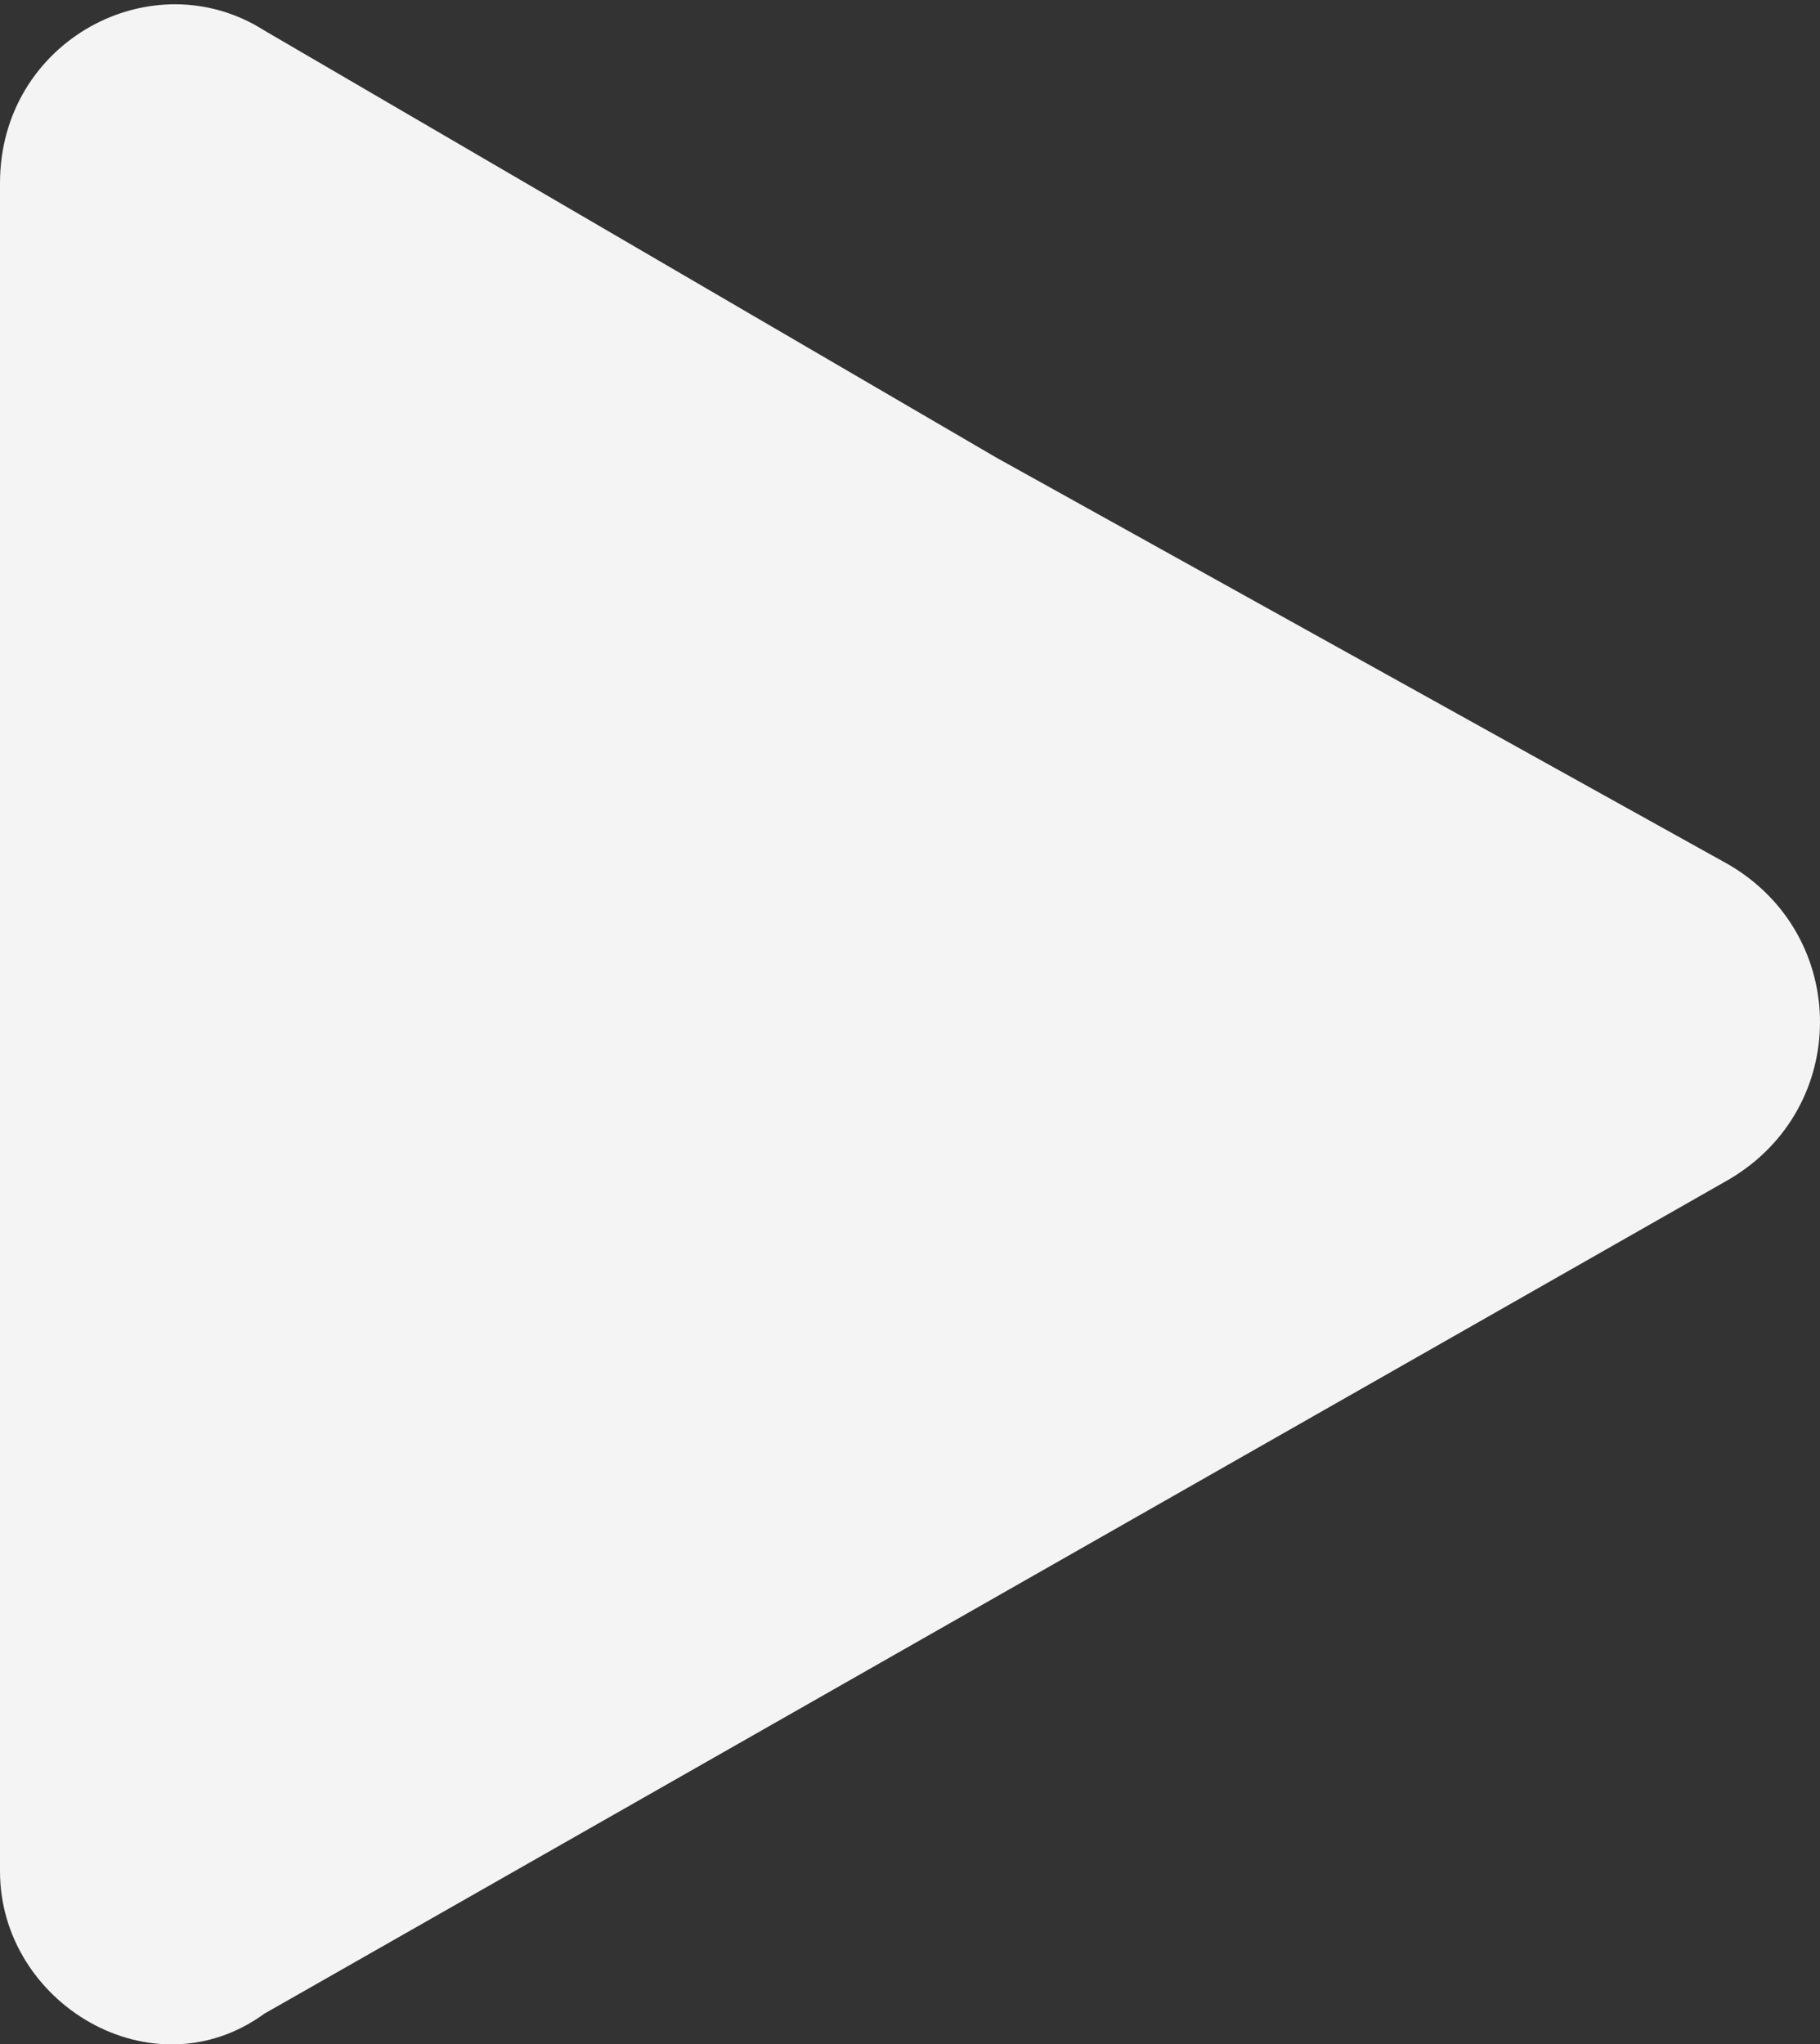
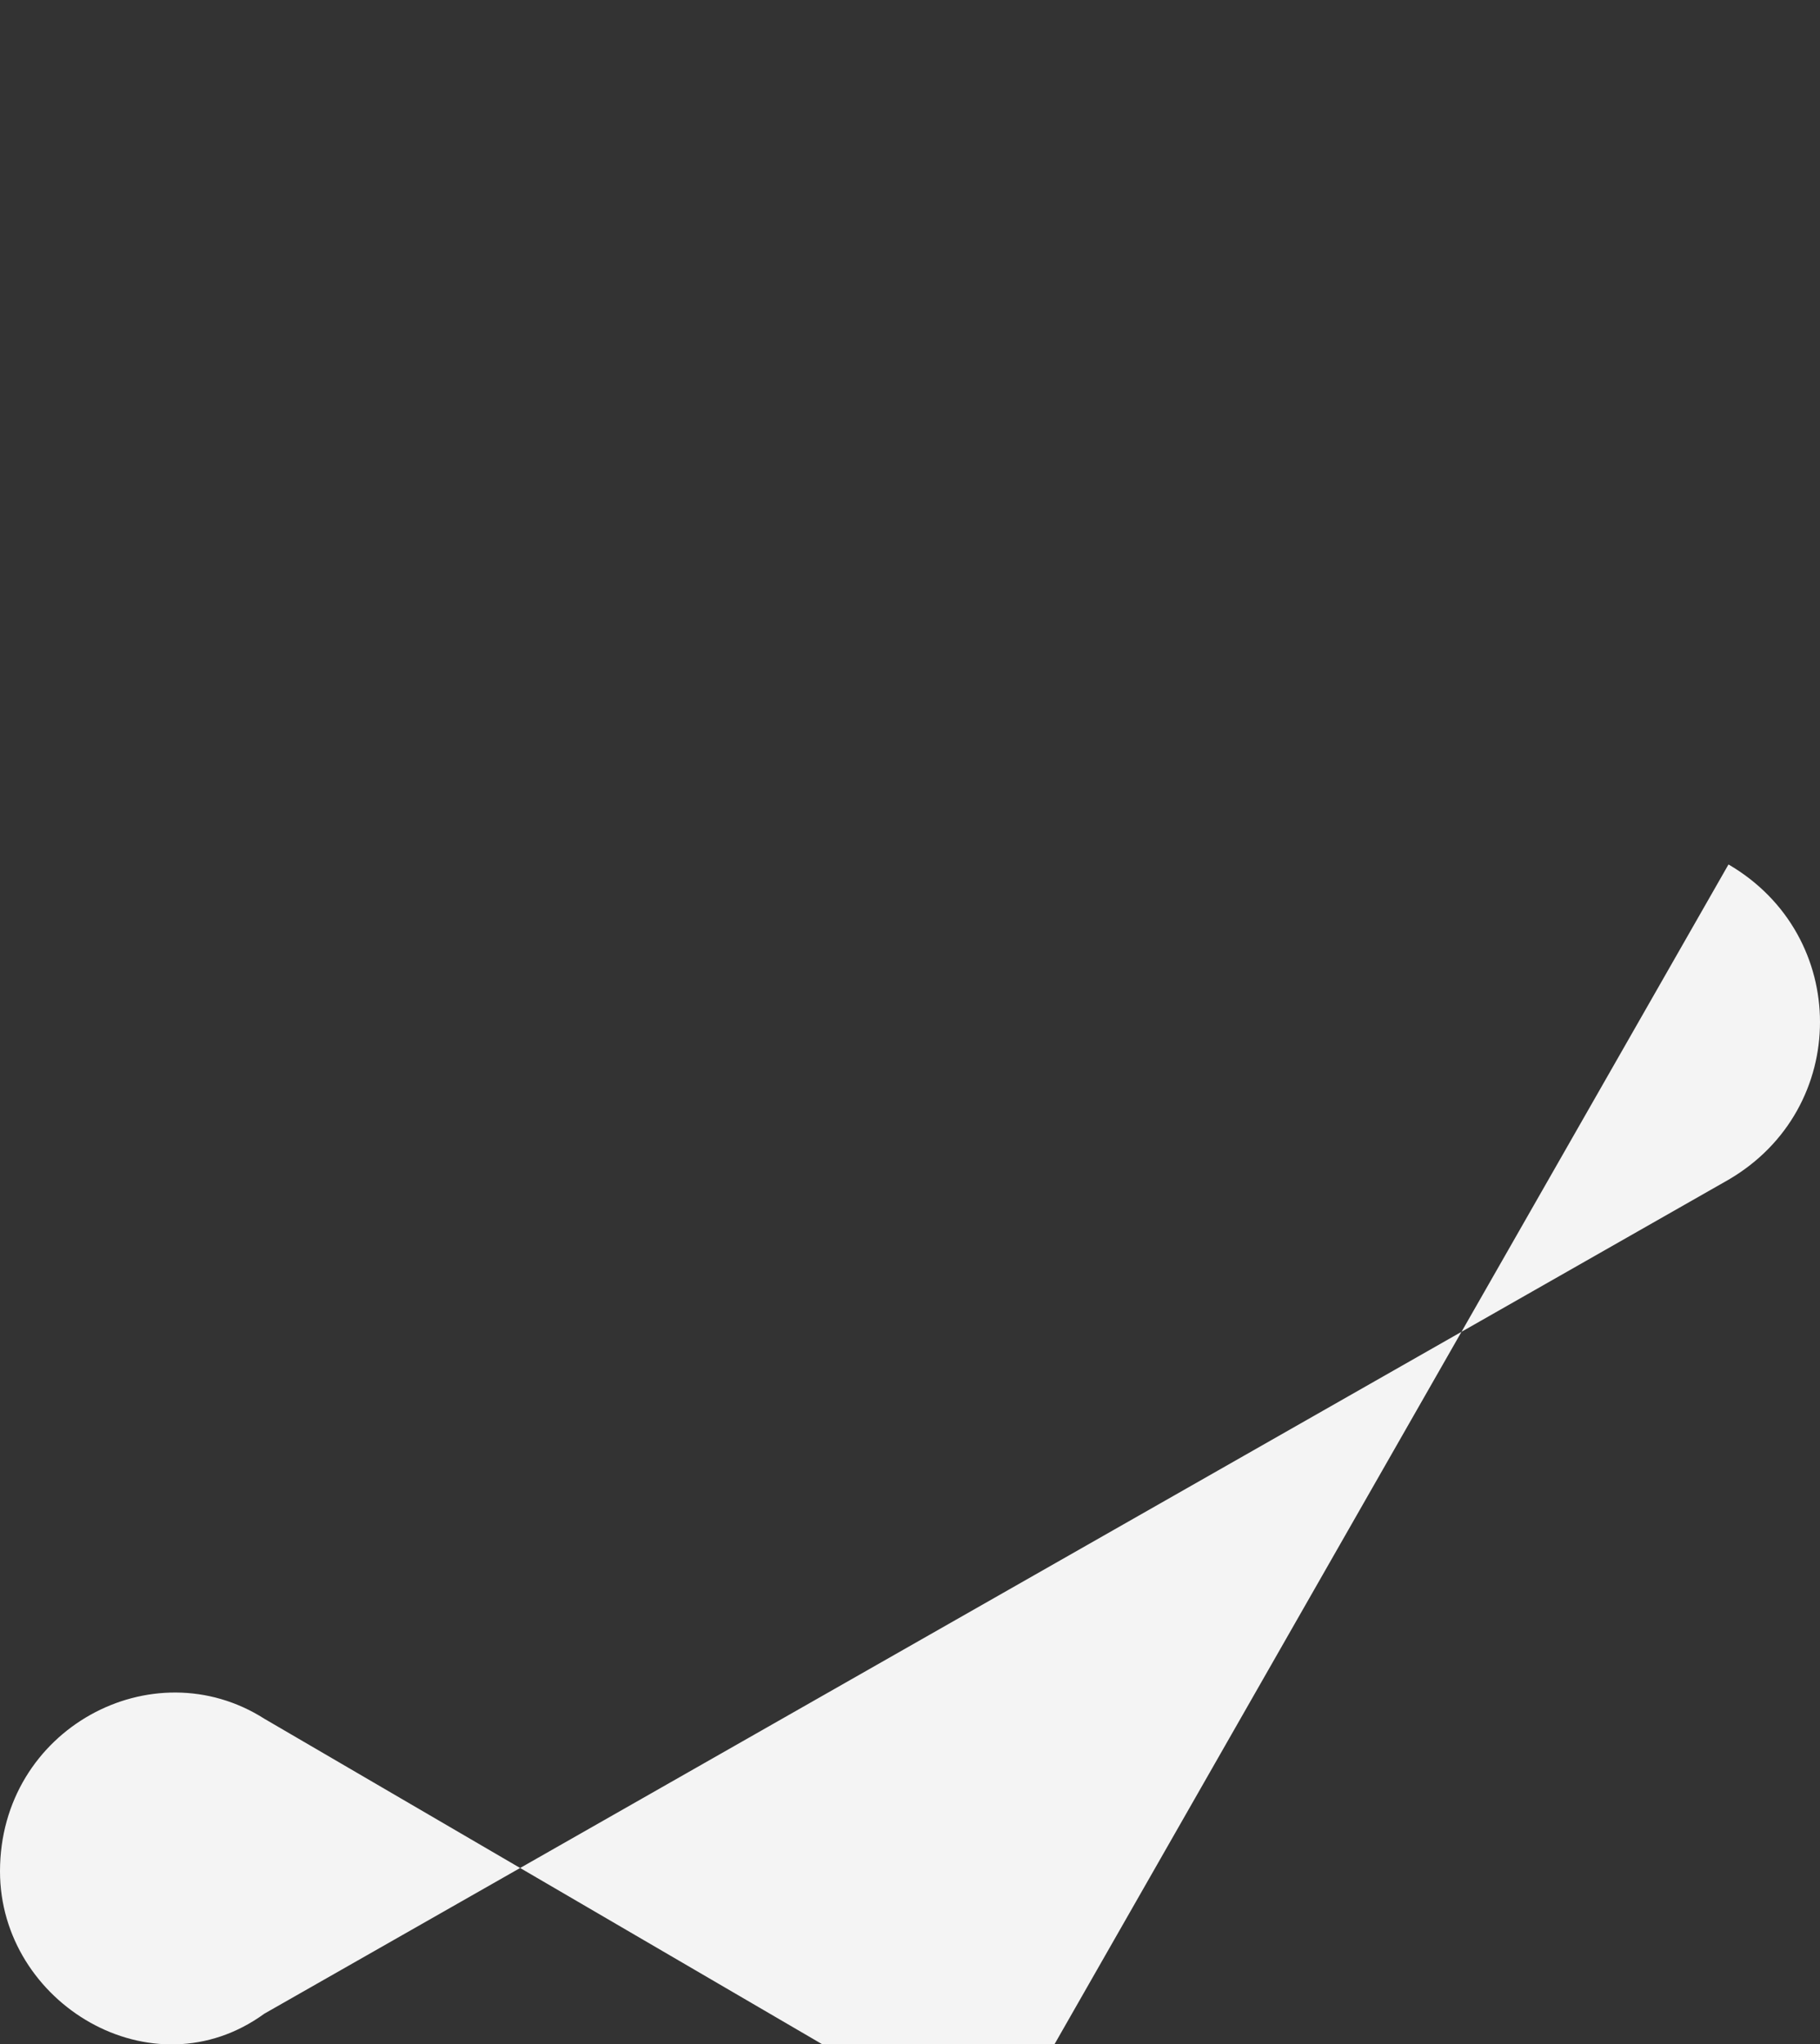
<svg xmlns="http://www.w3.org/2000/svg" version="1.1" id="Calque_2_00000055687747200860386100000016004686913198361783_" x="0px" y="0px" viewBox="0 0 17.9 20.1" style="enable-background:new 0 0 17.9 20.1;" xml:space="preserve">
  <rect x="0" y="0" width="17.9" height="20.1" fill="#333333" stroke="none" />
  <style type="text/css">
	.st0{fill:#F4F4F4;enable-background:new    ;}
</style>
  <g id="Calque_1-2">
-     <path class="st0" d="M17,8.5c1.2,0.7,1.2,2.4,0,3.1l-7.2,4.1l-7.2,4.1C1.5,20.6,0,19.7,0,18.4V1.8c0-1.4,1.5-2.2,2.6-1.5l7.2,4.2   L17,8.5z" />
+     <path class="st0" d="M17,8.5c1.2,0.7,1.2,2.4,0,3.1l-7.2,4.1l-7.2,4.1C1.5,20.6,0,19.7,0,18.4c0-1.4,1.5-2.2,2.6-1.5l7.2,4.2   L17,8.5z" />
  </g>
</svg>